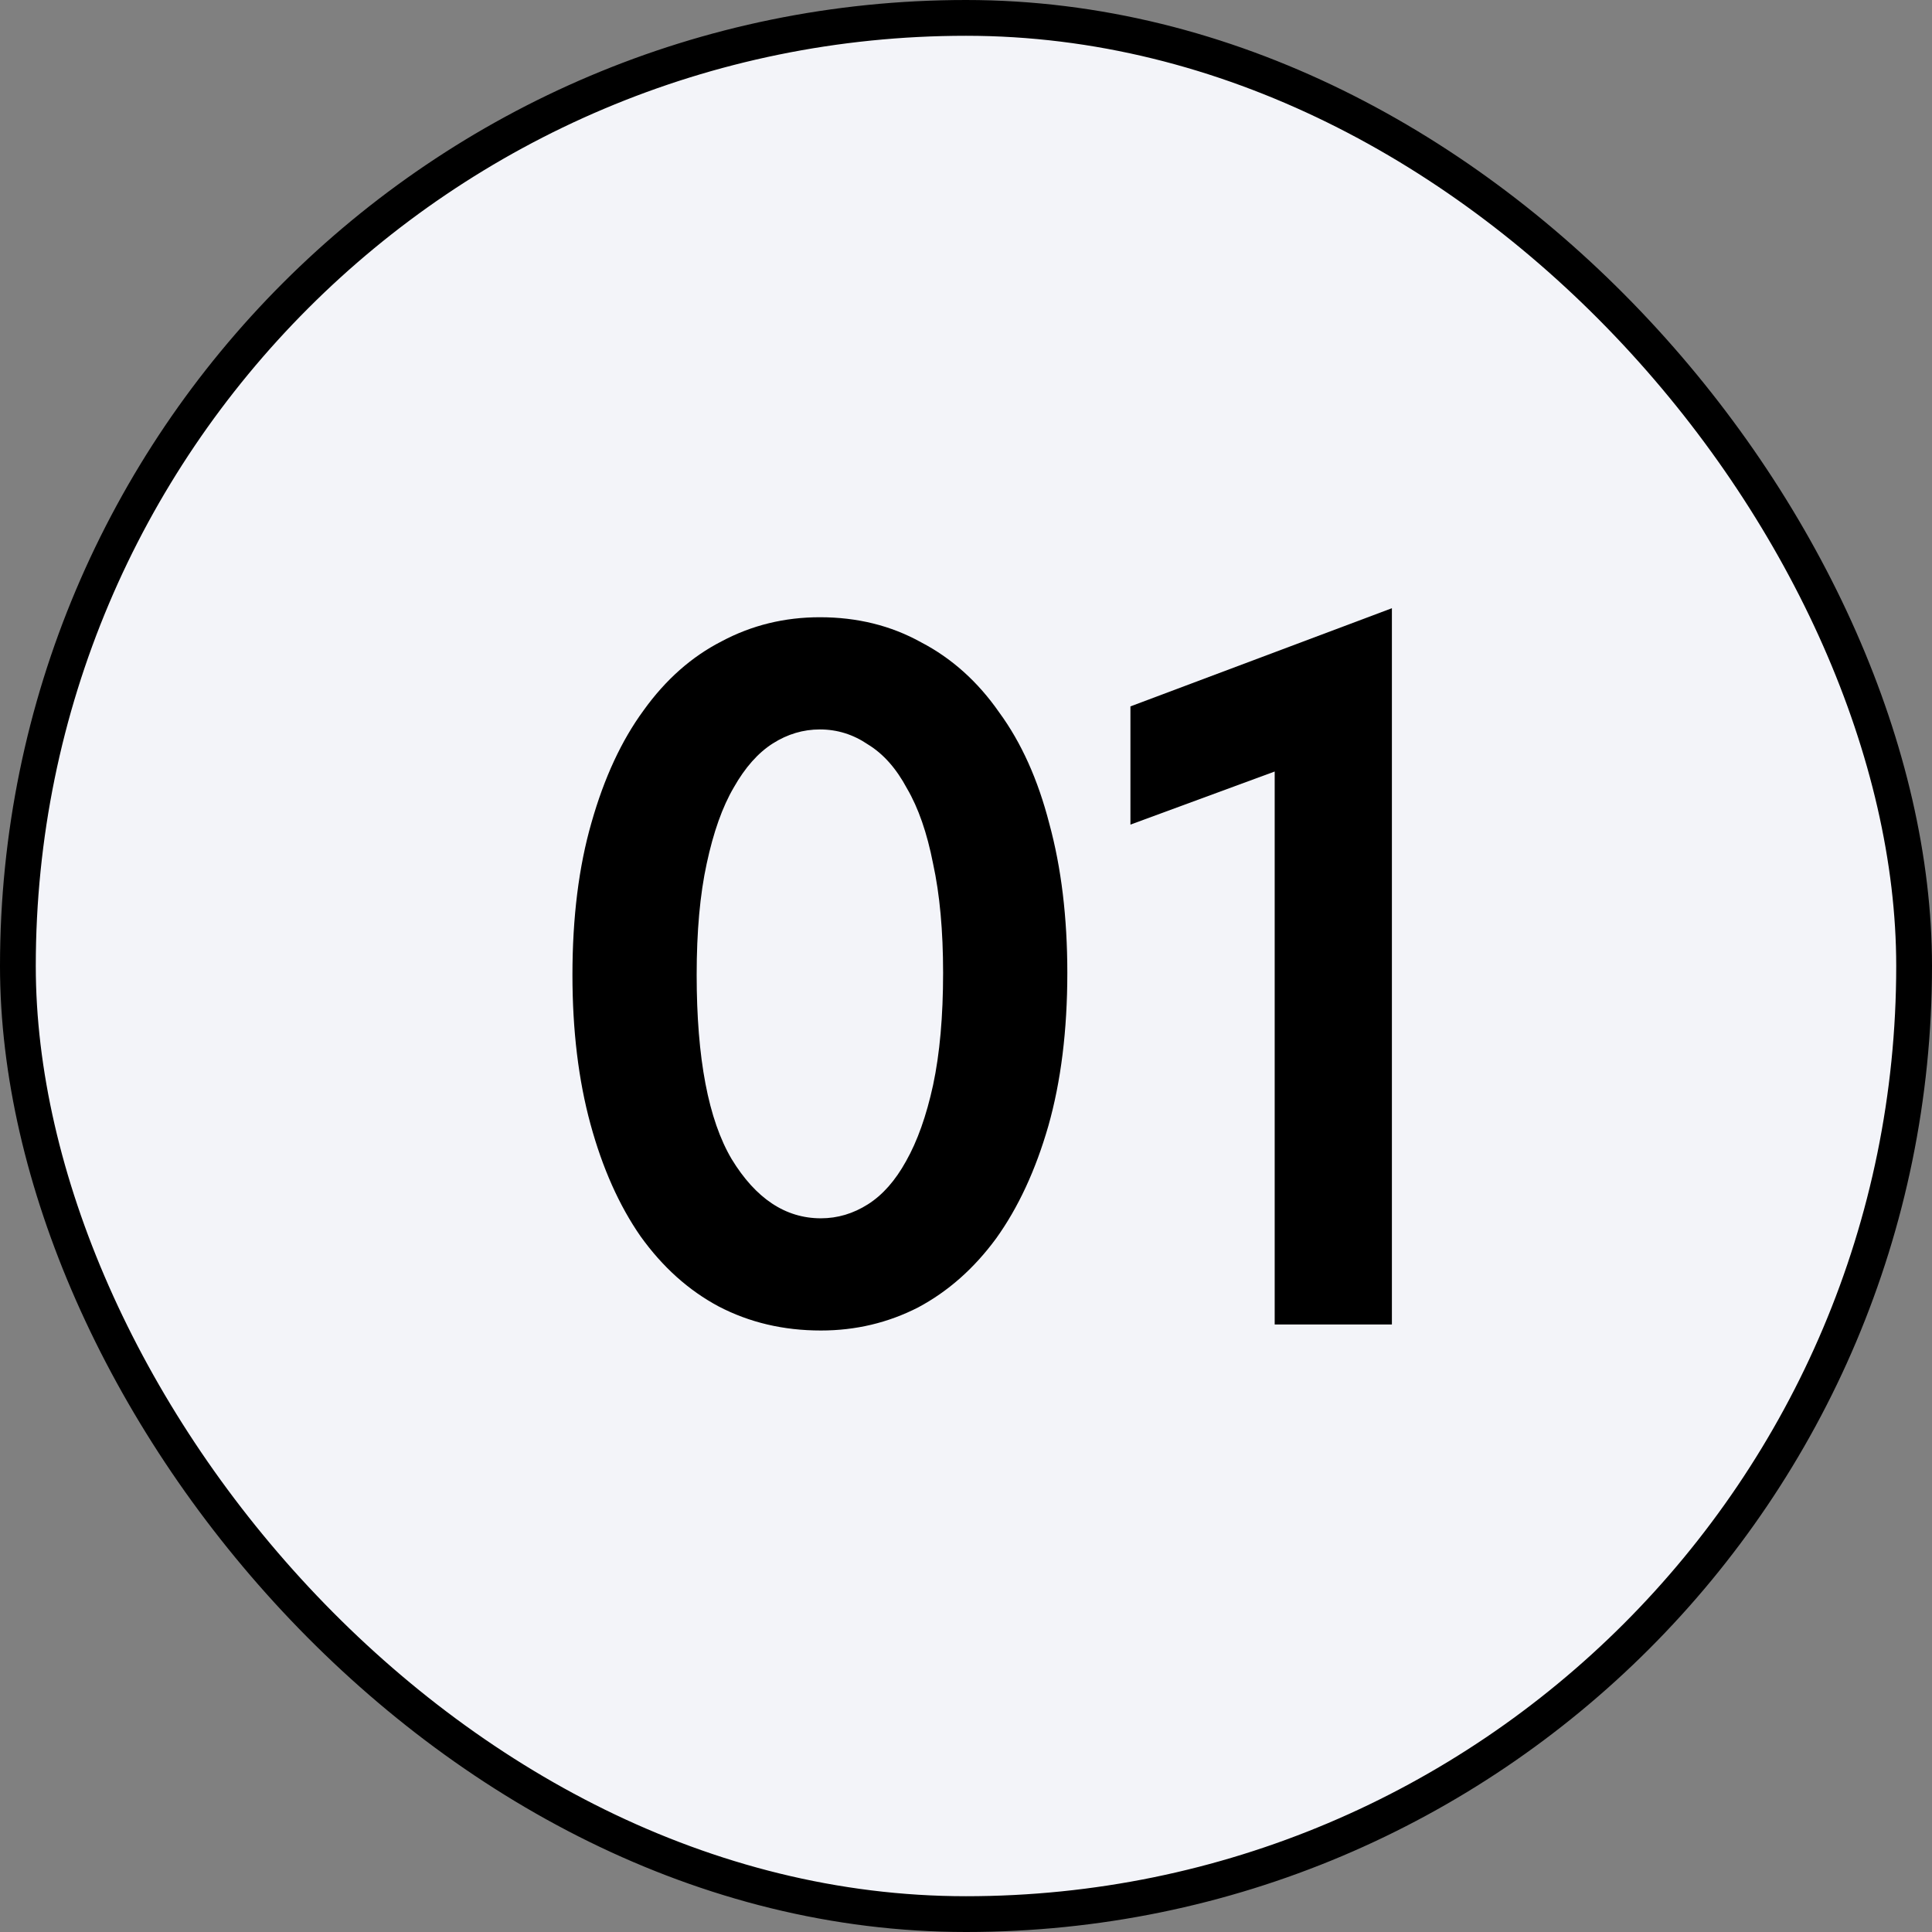
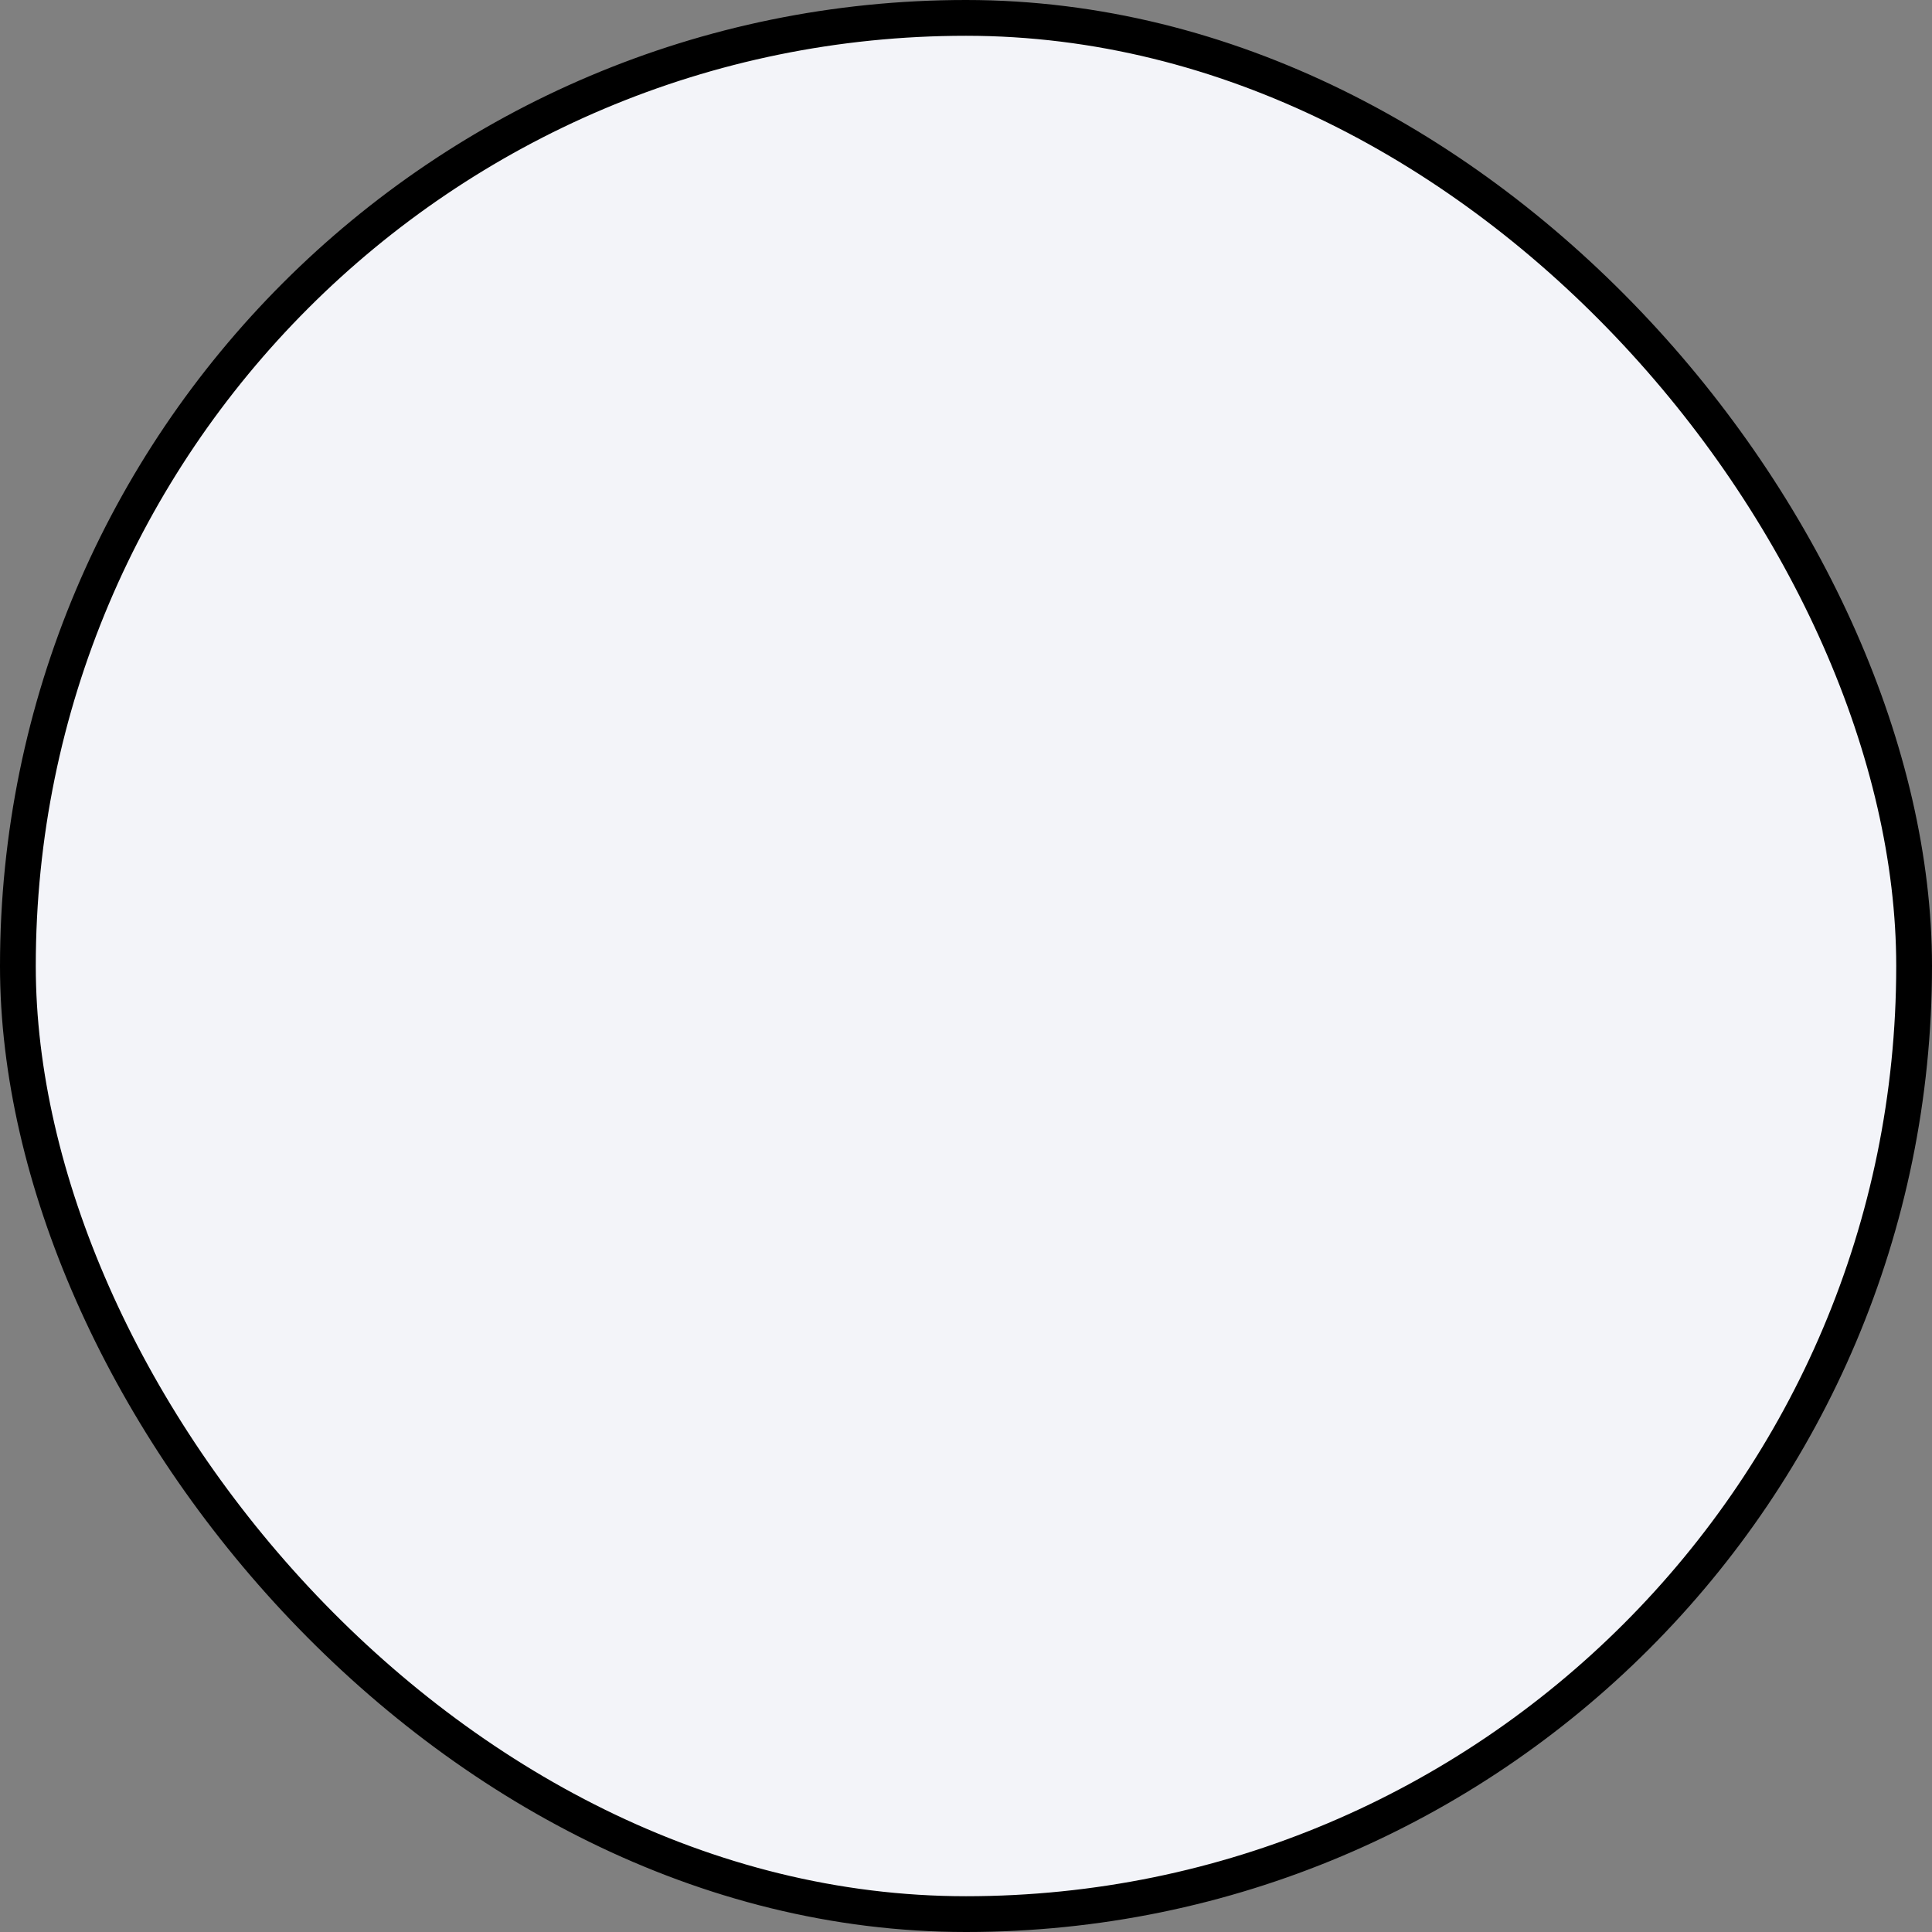
<svg xmlns="http://www.w3.org/2000/svg" width="54" height="54" viewBox="0 0 54 54" fill="none">
  <rect x="0" y="0" width="54" height="54" fill="#808080" stroke="none" />
  <rect x="0.5" y="0.5" width="53" height="53" rx="26.5" fill="#F3F4F9" />
  <rect x="0.5" y="0.5" width="53" height="53" rx="26.5" stroke="black" />
-   <path d="M35.628 21.564L31.596 23.048V19.744L38.904 17V37.02H35.628V21.564Z" fill="black" />
-   <path d="M22.944 37.188C21.899 37.188 20.947 36.964 20.088 36.516C19.248 36.068 18.52 35.415 17.904 34.556C17.307 33.697 16.84 32.652 16.504 31.42C16.168 30.188 16 28.797 16 27.248C16 25.643 16.177 24.224 16.532 22.992C16.887 21.741 17.372 20.696 17.988 19.856C18.604 18.997 19.332 18.353 20.172 17.924C21.012 17.476 21.927 17.252 22.916 17.252C23.961 17.252 24.904 17.485 25.744 17.952C26.603 18.4 27.331 19.053 27.928 19.912C28.544 20.752 29.011 21.788 29.328 23.02C29.664 24.252 29.832 25.643 29.832 27.192C29.832 28.797 29.655 30.225 29.3 31.476C28.945 32.708 28.46 33.753 27.844 34.612C27.228 35.452 26.5 36.096 25.66 36.544C24.82 36.973 23.915 37.188 22.944 37.188ZM22.944 34.052C23.411 34.052 23.849 33.921 24.26 33.66C24.671 33.399 25.025 32.997 25.324 32.456C25.641 31.896 25.893 31.187 26.08 30.328C26.267 29.451 26.36 28.405 26.36 27.192C26.36 26.016 26.267 24.999 26.08 24.14C25.912 23.281 25.669 22.581 25.352 22.04C25.053 21.48 24.689 21.069 24.26 20.808C23.849 20.528 23.401 20.388 22.916 20.388C22.449 20.388 22.011 20.519 21.6 20.78C21.189 21.041 20.825 21.452 20.508 22.012C20.191 22.553 19.939 23.263 19.752 24.14C19.565 24.999 19.472 26.035 19.472 27.248C19.472 29.581 19.799 31.299 20.452 32.4C21.124 33.501 21.955 34.052 22.944 34.052Z" fill="black" />
</svg>